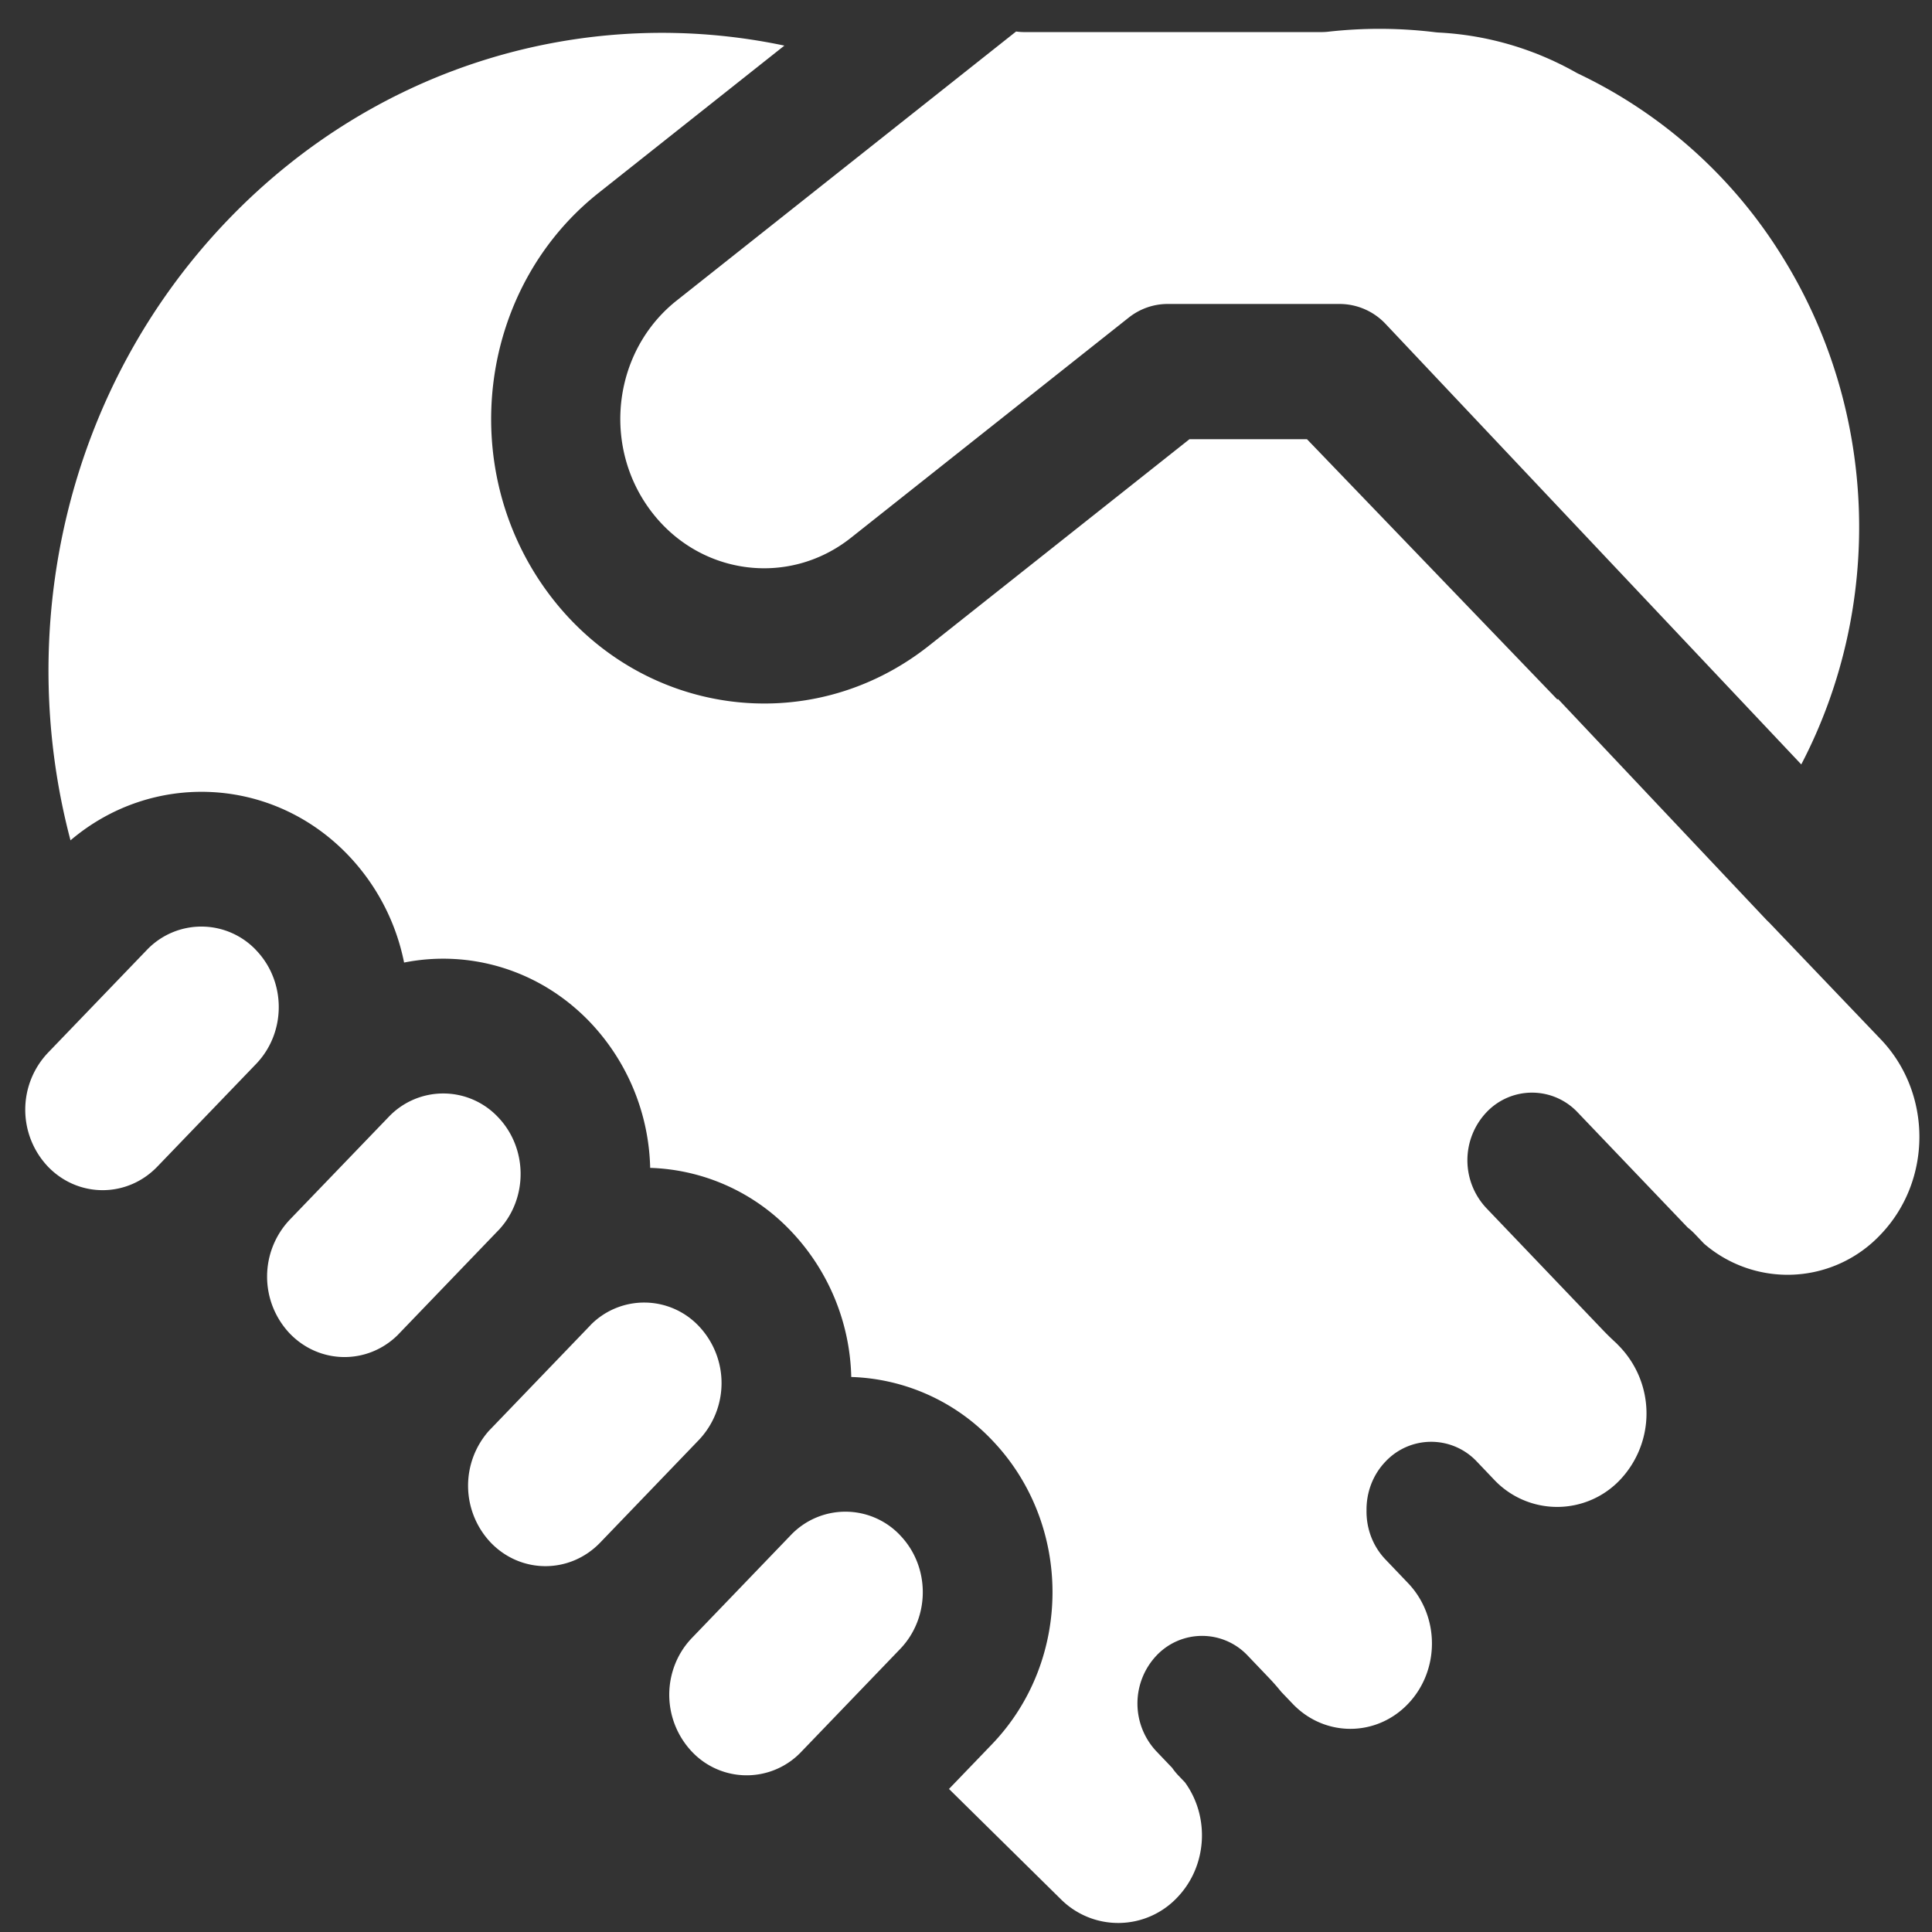
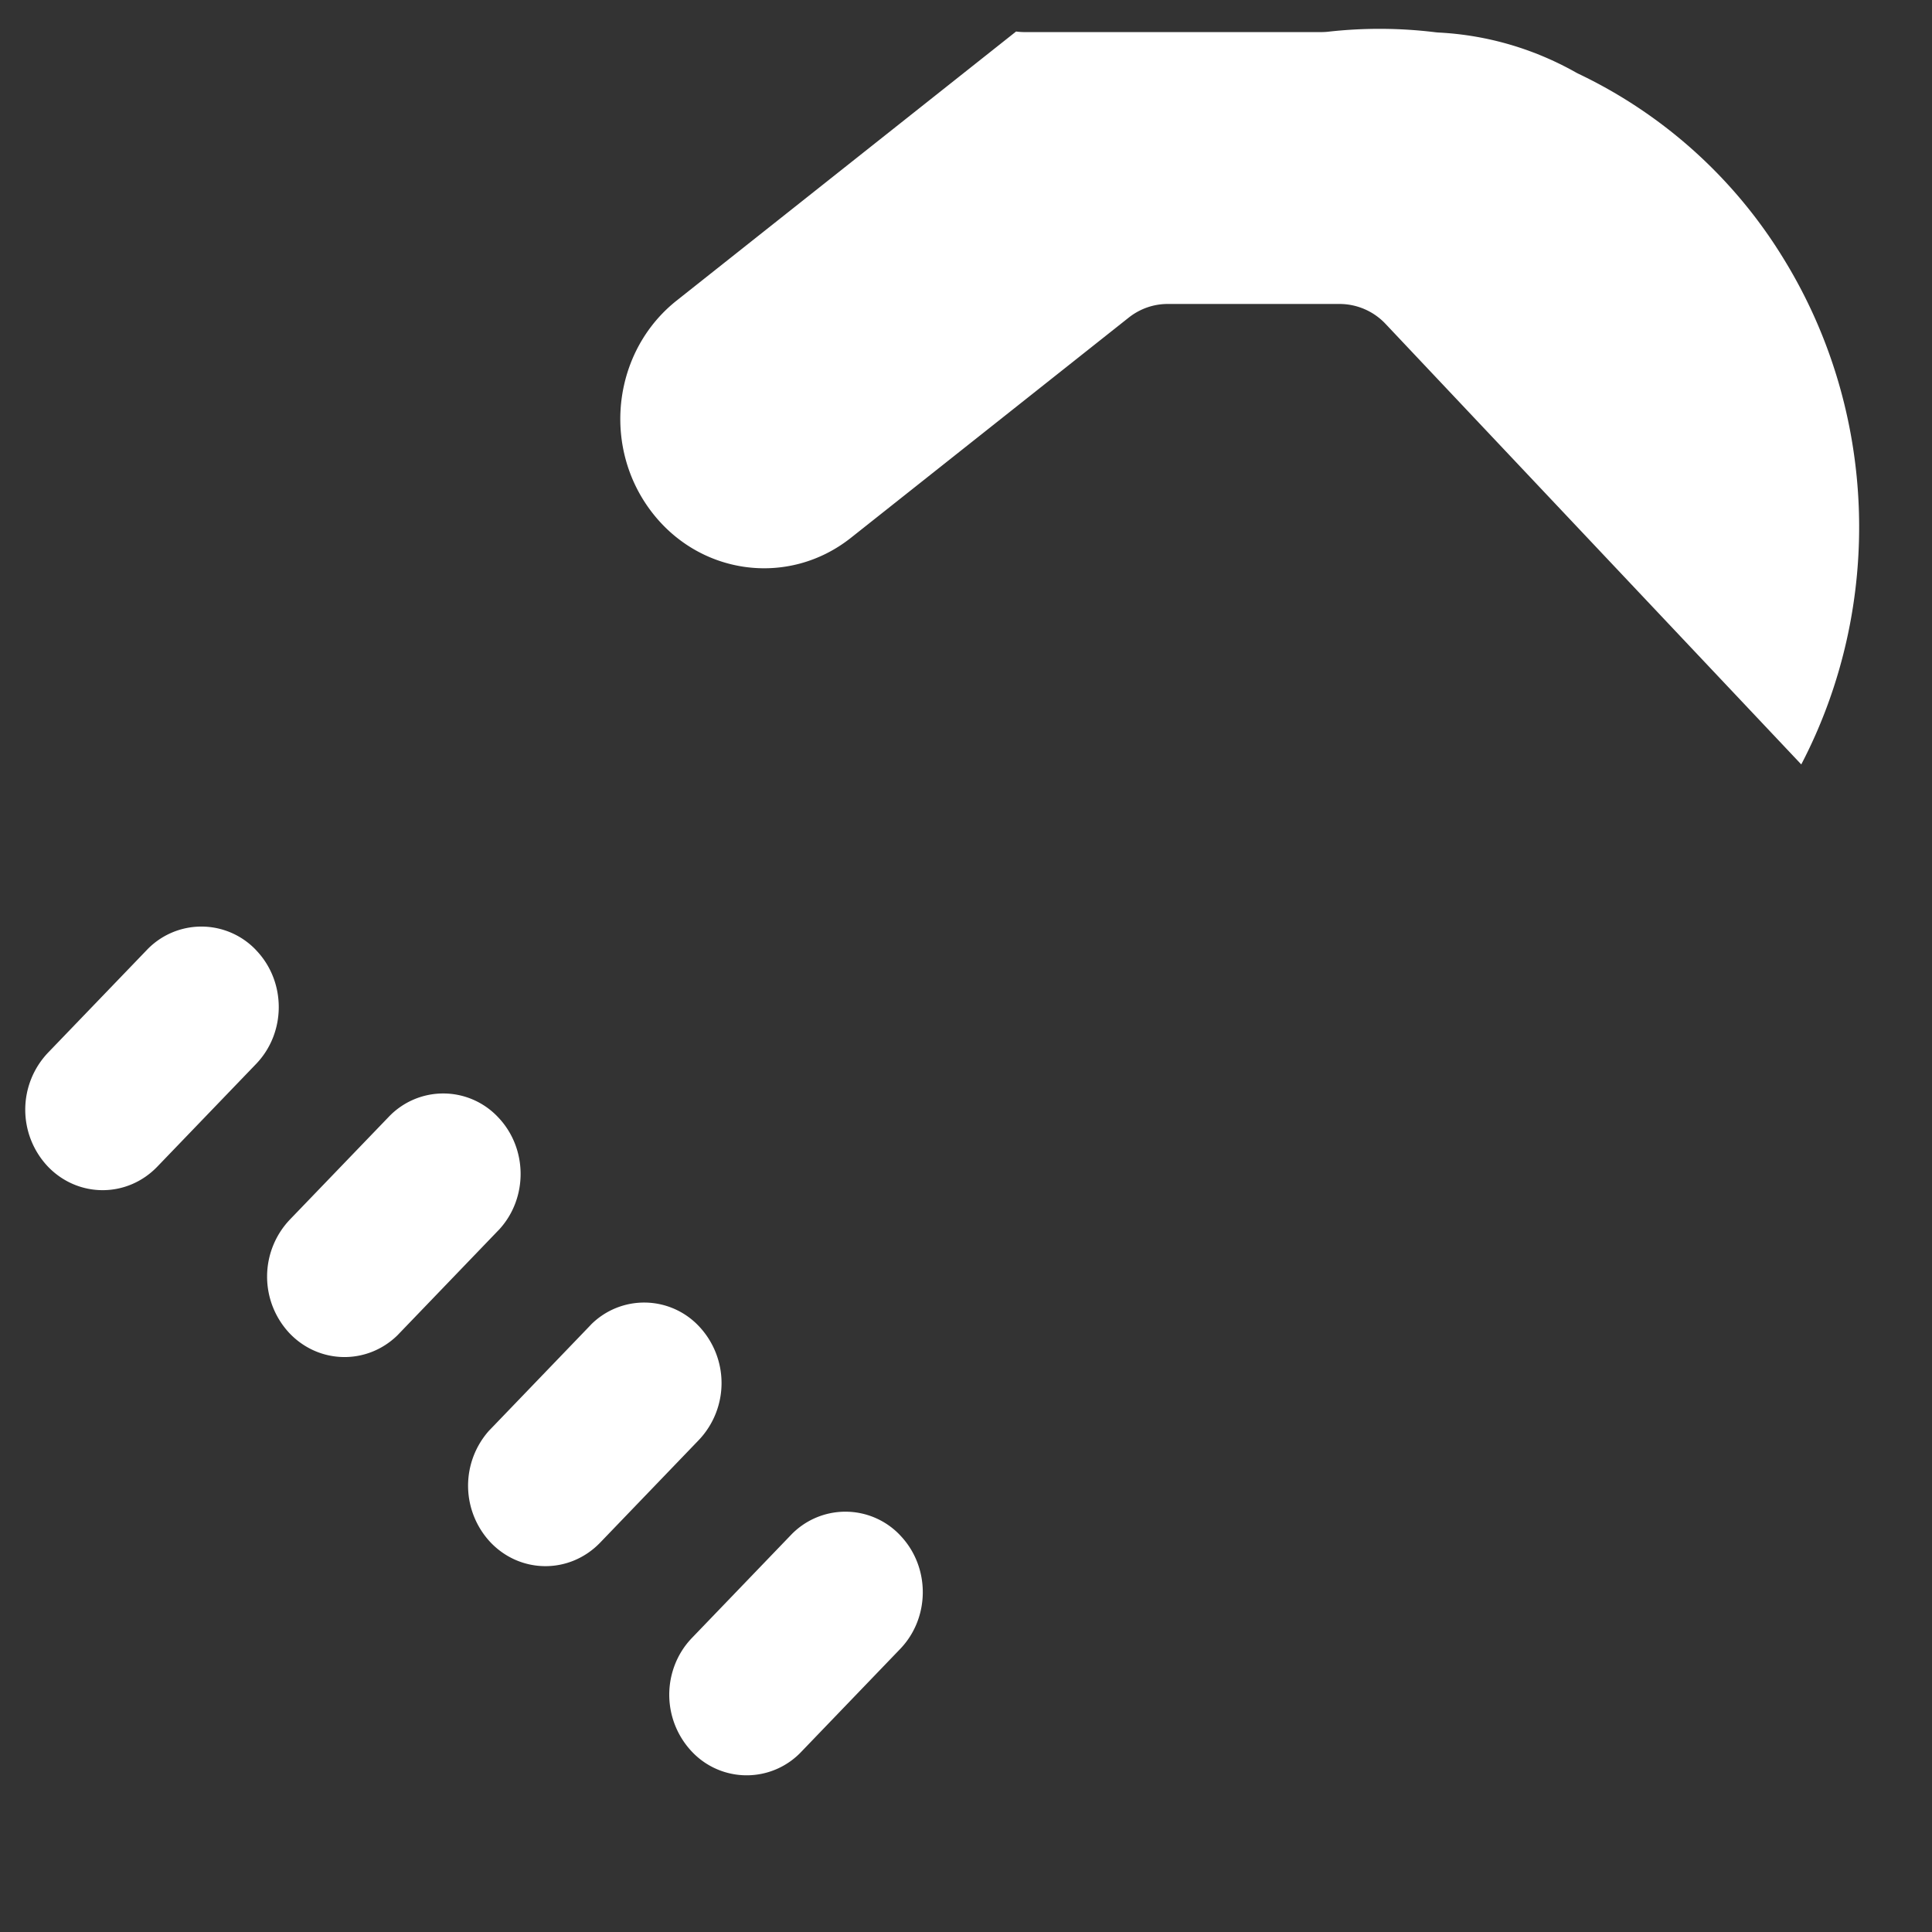
<svg xmlns="http://www.w3.org/2000/svg" width="51" height="51" fill="none">
  <rect width="100%" height="100%" fill="#333333" stroke="none" />
  <path fill="#fff" d="M26.822.832c.075.01.15.015.225.015h7.833c.06 0 .121-.003.182-.01.944-.106 1.887-.1 2.81.012.037.005.074.008.11.01 1.301.068 2.523.439 3.605 1.046.033.019.066.036.1.052a12.795 12.795 0 0 1 5.364 4.821c2.531 4.07 2.683 9.214.498 13.401L36.58 8.555a1.67 1.67 0 0 0-1.214-.531h-4.543c-.372 0-.734.127-1.03.362l-7.33 5.81c-1.664 1.319-4.045.982-5.314-.753a3.998 3.998 0 0 1-.401-.679c-.764-1.648-.338-3.678 1.113-4.829L26.822.832ZM13.19 32.443l-.047.048-2.606 2.71-.045.047c-.8.782-2.06.766-2.843-.047a2.184 2.184 0 0 1 0-3.004l2.607-2.709a1.986 1.986 0 0 1 2.889 0c.782.814.797 2.123.044 2.955ZM12.91 37.765a2.184 2.184 0 0 0 .044 2.955c.798.83 2.091.83 2.89 0l2.605-2.709a2.184 2.184 0 0 0 0-3.003 1.984 1.984 0 0 0-2.843-.047l-.044.047-2.606 2.71-.046.047ZM6.76 25.082c.798.83.798 2.174 0 3.004l-2.606 2.709c-.798.83-2.091.83-2.889 0a2.184 2.184 0 0 1 0-3.004l2.606-2.709a1.988 1.988 0 0 1 2.89 0ZM23.76 40.527c.799.83.799 2.175 0 3.004l-2.605 2.709a1.986 1.986 0 0 1-2.89 0 2.188 2.188 0 0 1-.298-2.61l.01-.016c.08-.134.177-.26.289-.377l2.606-2.71a1.988 1.988 0 0 1 2.889 0Z" />
-   <path fill="#fff" d="M6.023 5.798C10.012 1.65 15.563.12 20.706 1.204L15.804 5.09c-3.167 2.51-3.776 7.223-1.362 10.524 2.41 3.294 6.924 3.933 10.085 1.427l6.872-5.447h3.102l6.611 6.873.015-.016 5.486 5.814c.027.029.055.057.084.083l2.95 3.087c1.36 1.422 1.36 3.728 0 5.15a3.37 3.37 0 0 1-4.665.244l-.248-.26a1.712 1.712 0 0 0-.184-.166l-2.902-3.037a1.653 1.653 0 0 0-2.413 0 1.844 1.844 0 0 0 0 2.524l3.077 3.22c.116.121.236.238.358.349l.103.107a2.55 2.55 0 0 1 0 3.49 2.286 2.286 0 0 1-3.336 0l-.451-.473a1.653 1.653 0 0 0-2.413 0c-.34.355-.506.823-.5 1.288-.008.468.159.938.5 1.295l.596.624c.841.88.841 2.307 0 3.187-.84.88-2.204.88-3.045 0l-.304-.318a5.854 5.854 0 0 0-.326-.371l-.556-.582a1.654 1.654 0 0 0-2.413 0 1.844 1.844 0 0 0 0 2.524l.417.437c.051.073.109.144.172.21l.165.172c.66.907.593 2.207-.198 3.035a2.142 2.142 0 0 1-3.08.048l-2.95-2.908 1.132-1.177c2.134-2.219 2.134-5.817 0-8.036a5.35 5.35 0 0 0-3.712-1.662 5.774 5.774 0 0 0-1.598-3.858 5.348 5.348 0 0 0-3.71-1.662 5.774 5.774 0 0 0-1.598-3.857c-1.331-1.384-3.178-1.905-4.898-1.563a5.725 5.725 0 0 0-1.484-2.843c-2.003-2.083-5.175-2.21-7.322-.383-1.494-5.648-.107-11.947 4.162-16.385Z" />
</svg>